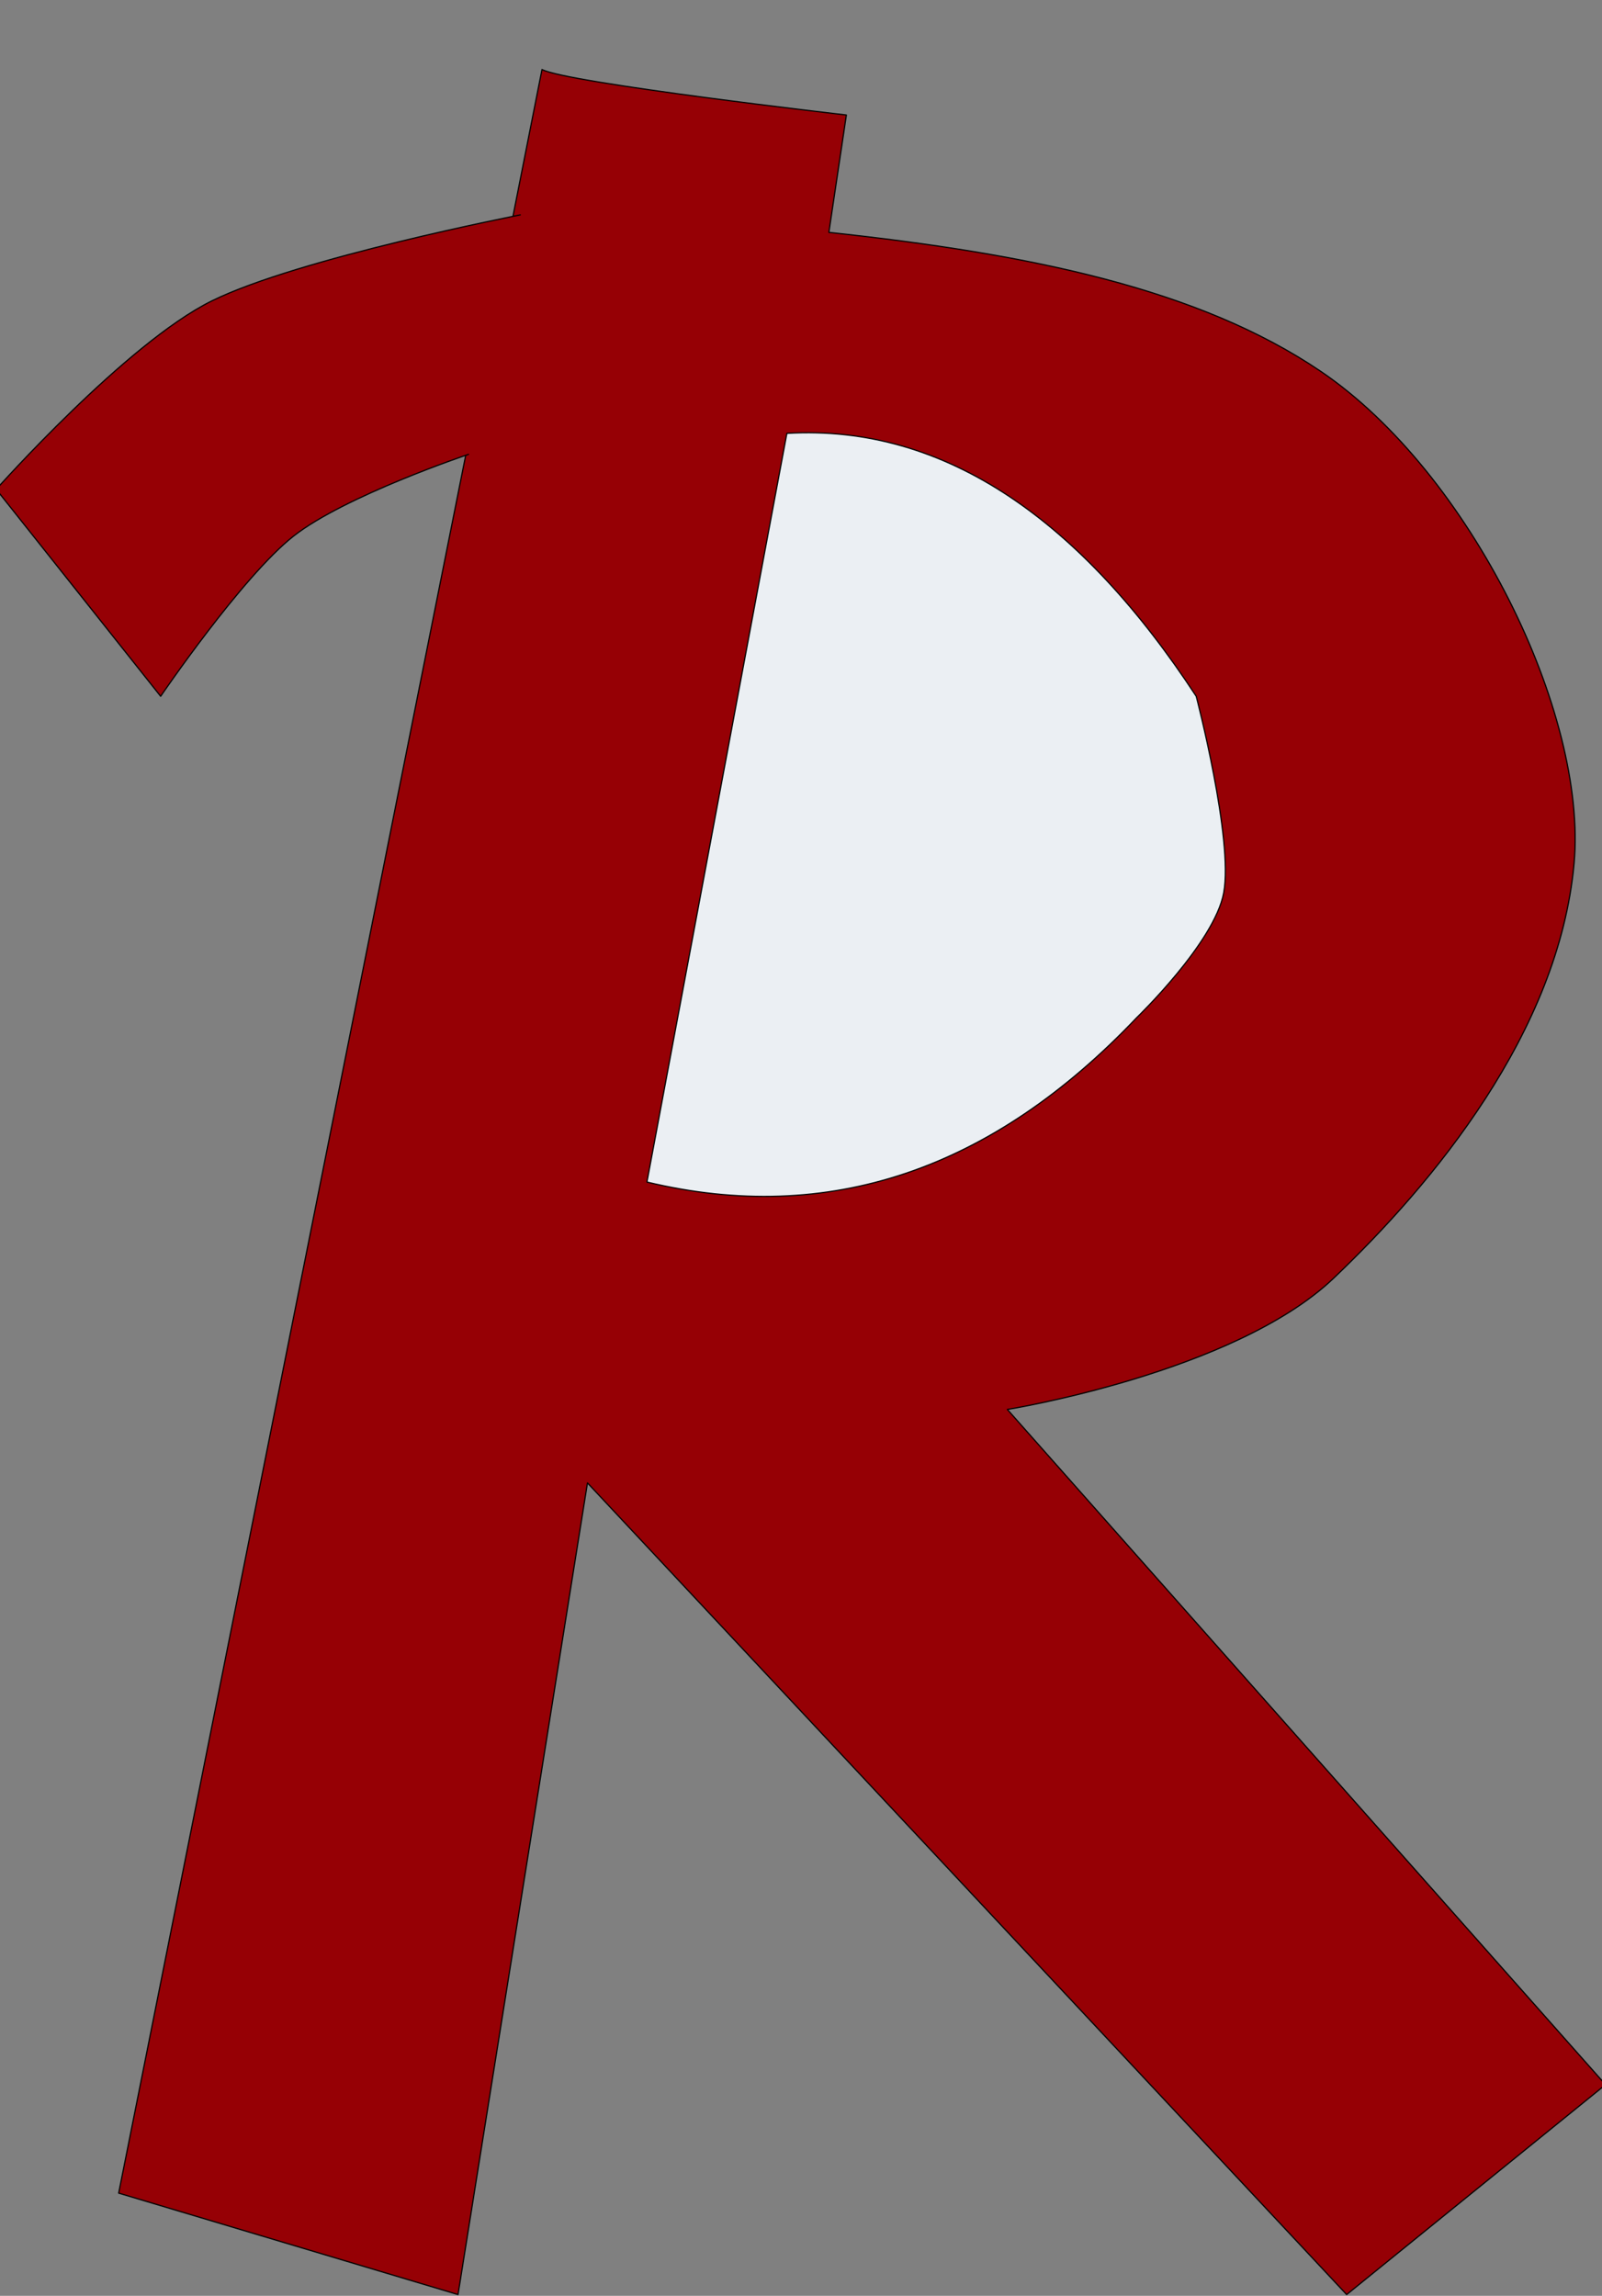
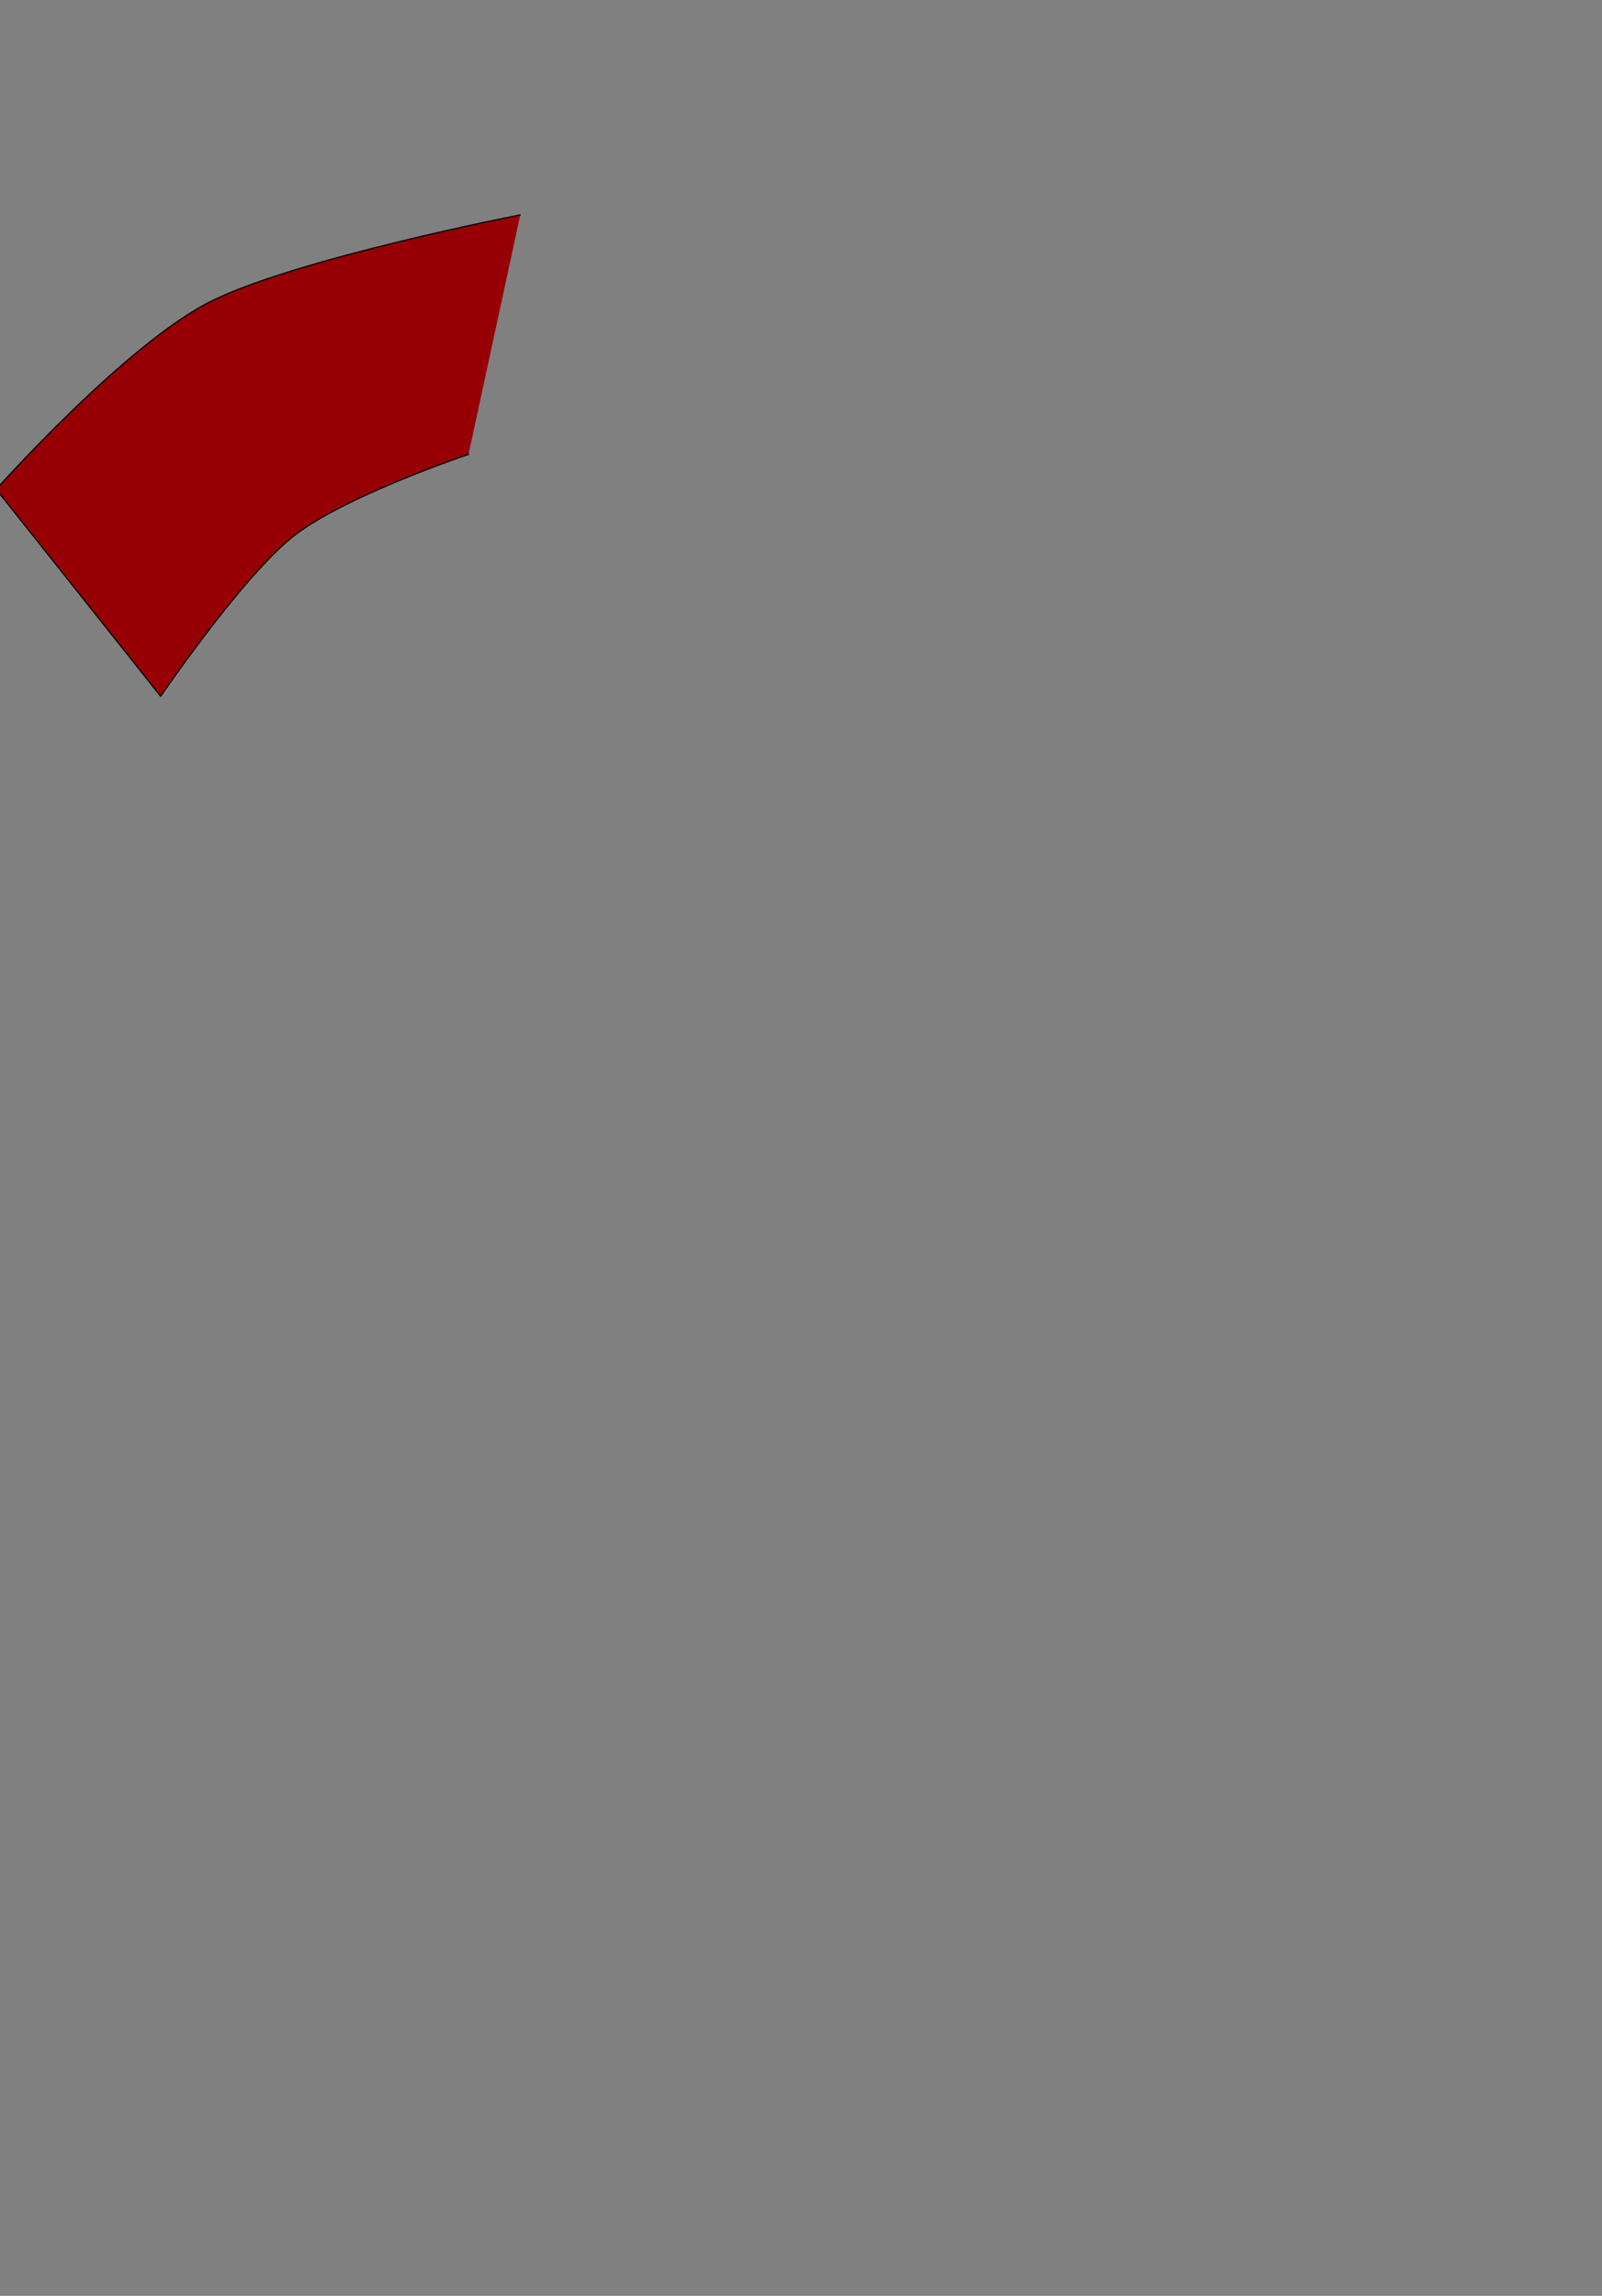
<svg xmlns="http://www.w3.org/2000/svg" data-bbox="-3.213 58.999 1366.226 1888.955" viewBox="0 0 1360 1949" fill-rule="evenodd" clip-rule="evenodd" stroke-linecap="round" stroke-linejoin="round" stroke-miterlimit="1.5" data-type="ugc">
  <rect x="0" y="0" width="1360" height="1949" fill="#808080" stroke="none" />
  <g>
-     <path d="m395.157 387.522-294.418 1474.3 288.096 86.132 109.892-689.053 644.502 689.053 219.784-178.203L855.18 1196.53s192.643-31.008 277.028-111.452c84.638-80.686 191.009-208.753 204.074-351.877 11.663-127.754-88.323-331.96-214.783-417.761-103.233-70.041-246.006-99.762-417.839-118.169l14.851-99.661s-236.65-27.135-258.395-38.611L430.49 208.828m0 0-35.333 178.693" fill="#960005" stroke="#000000" />
    <path d="M441.685 182.422s-188.209 36.659-261.864 73.014C107.161 291.301-3.213 415.407-3.213 415.407L136.38 591.108s69.243-101.728 112.803-135.962 148.562-69.44 148.562-69.44" fill="#960005" stroke="#000000" />
-     <path d="m668.02 367.886-118.802 635.591c154.249 36.918 292.768-10.055 415.807-139.592 0 0 65.982-63.581 73.813-105.887 8.415-45.463-23.322-166.89-23.322-166.89-96.852-148.093-212.498-231.18-347.496-223.222" fill="#ebeff3" stroke="#000000" />
  </g>
</svg>